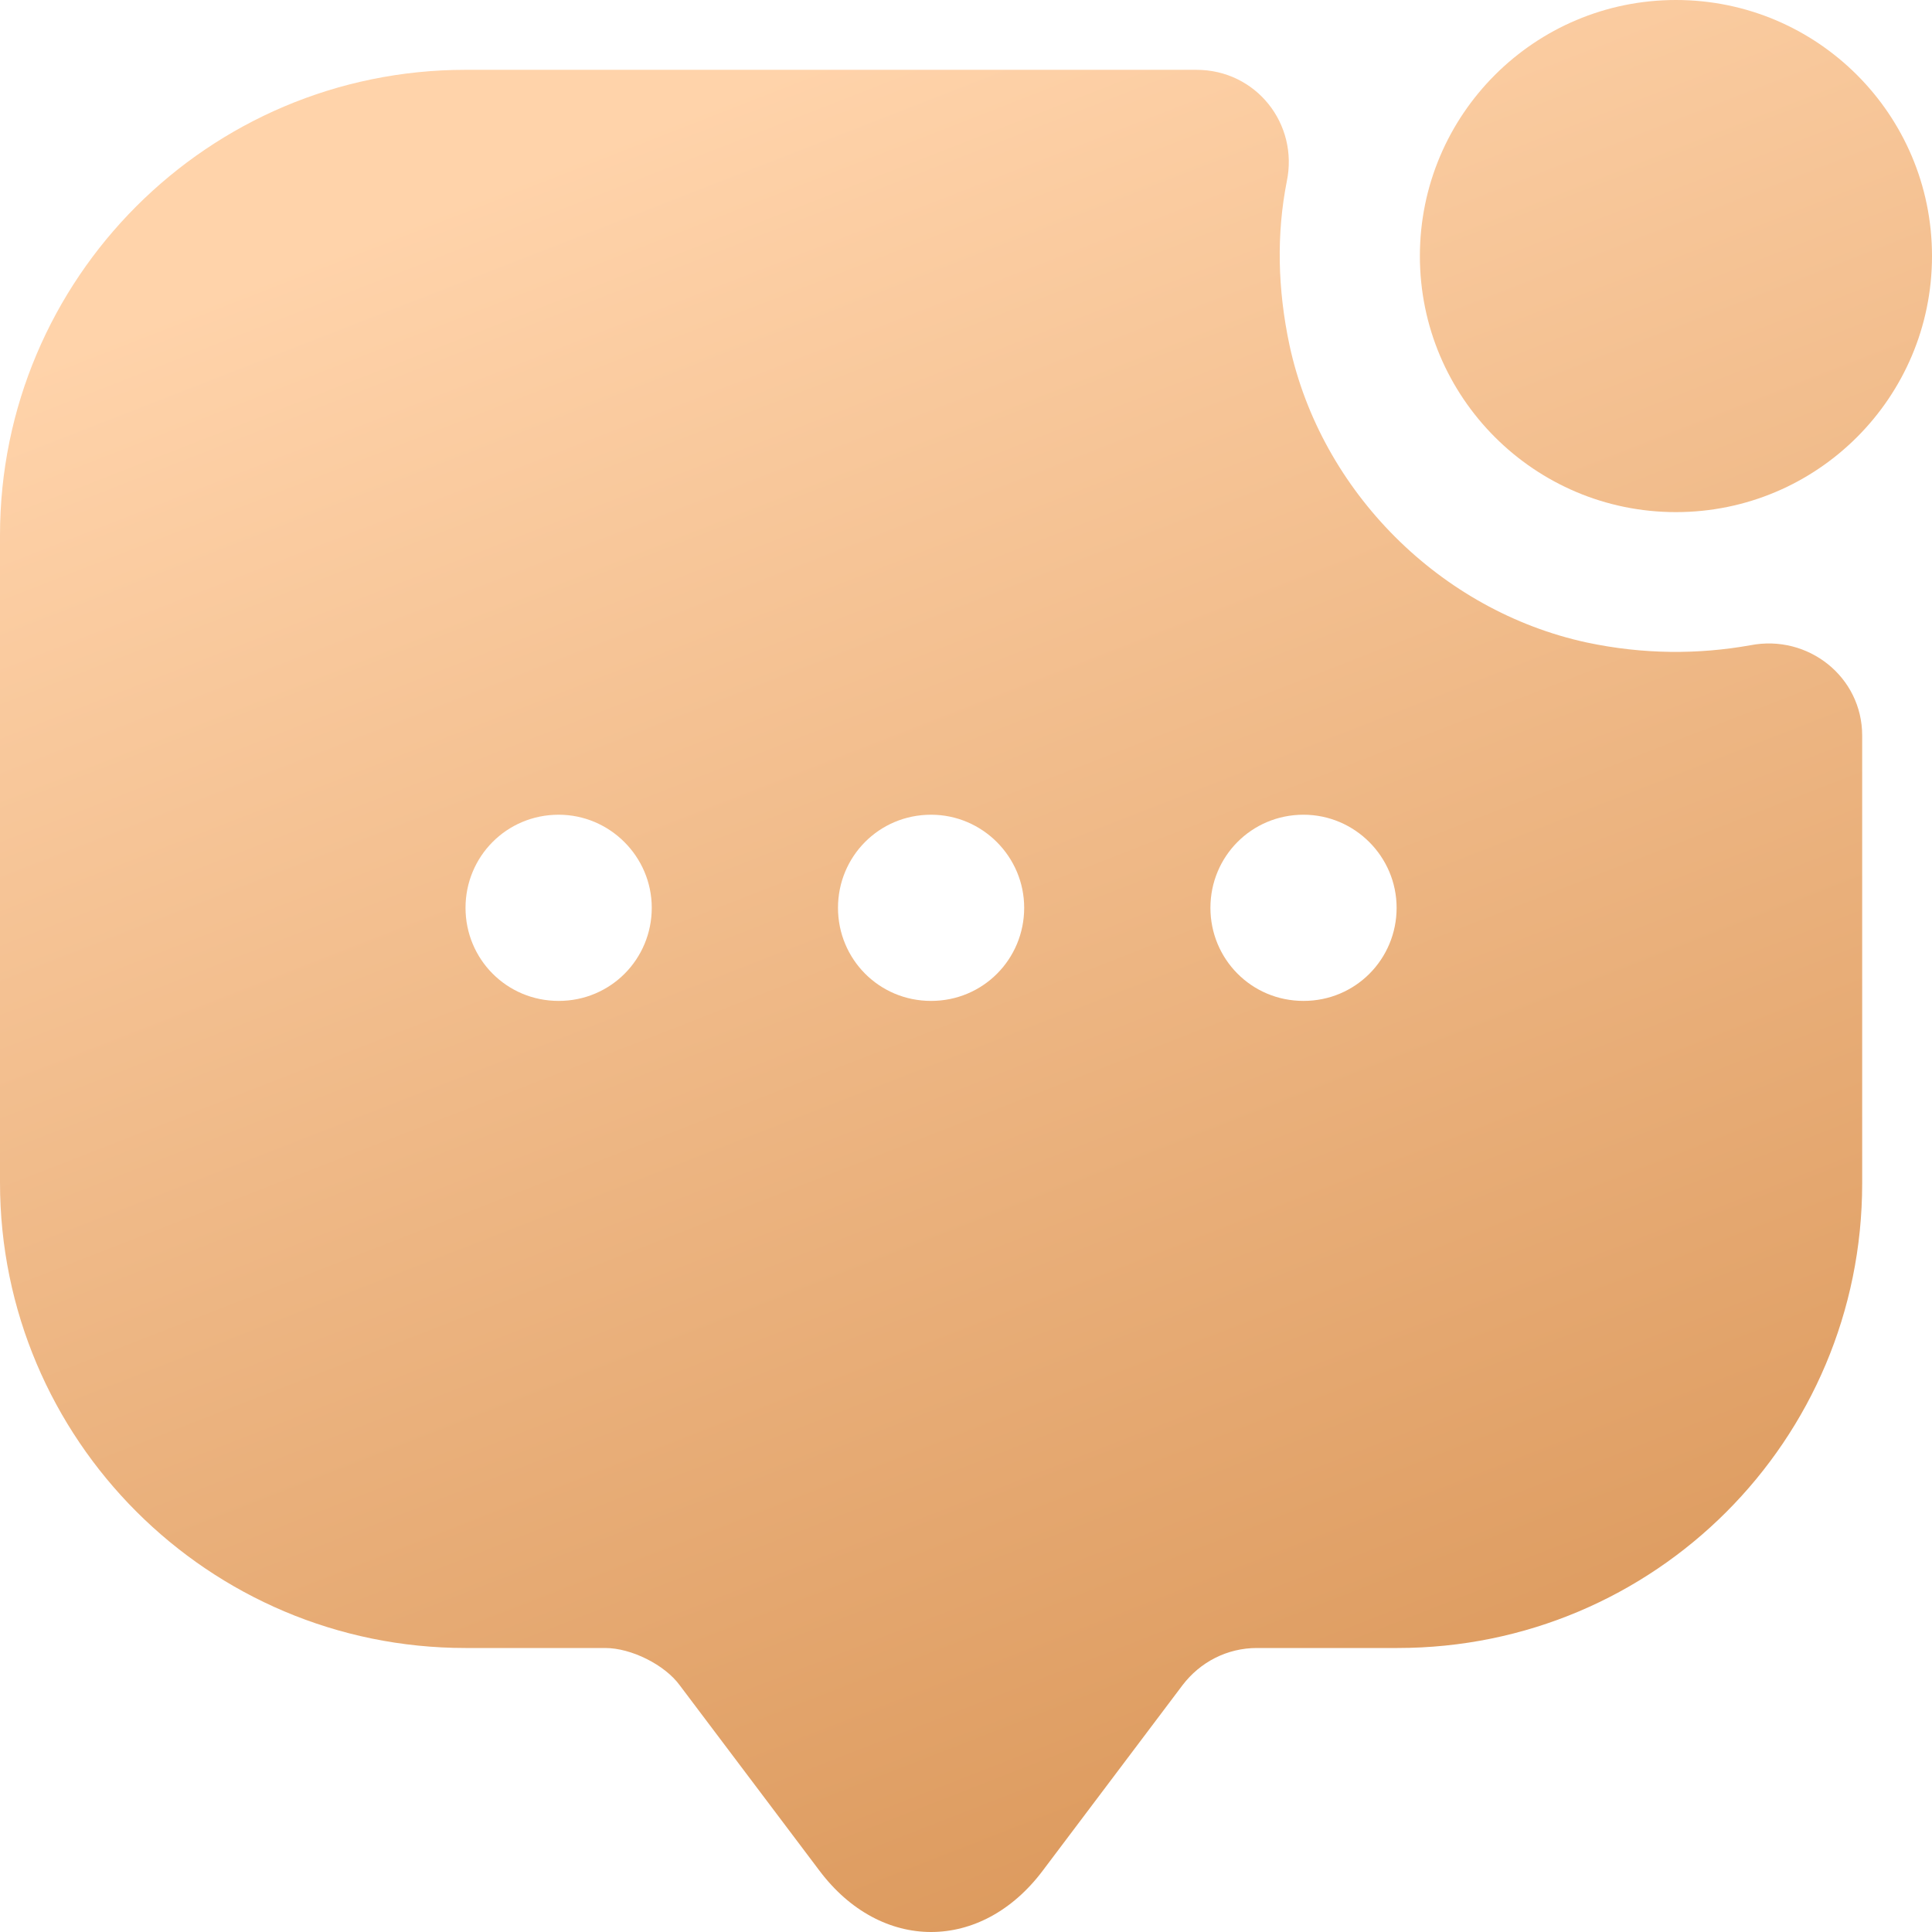
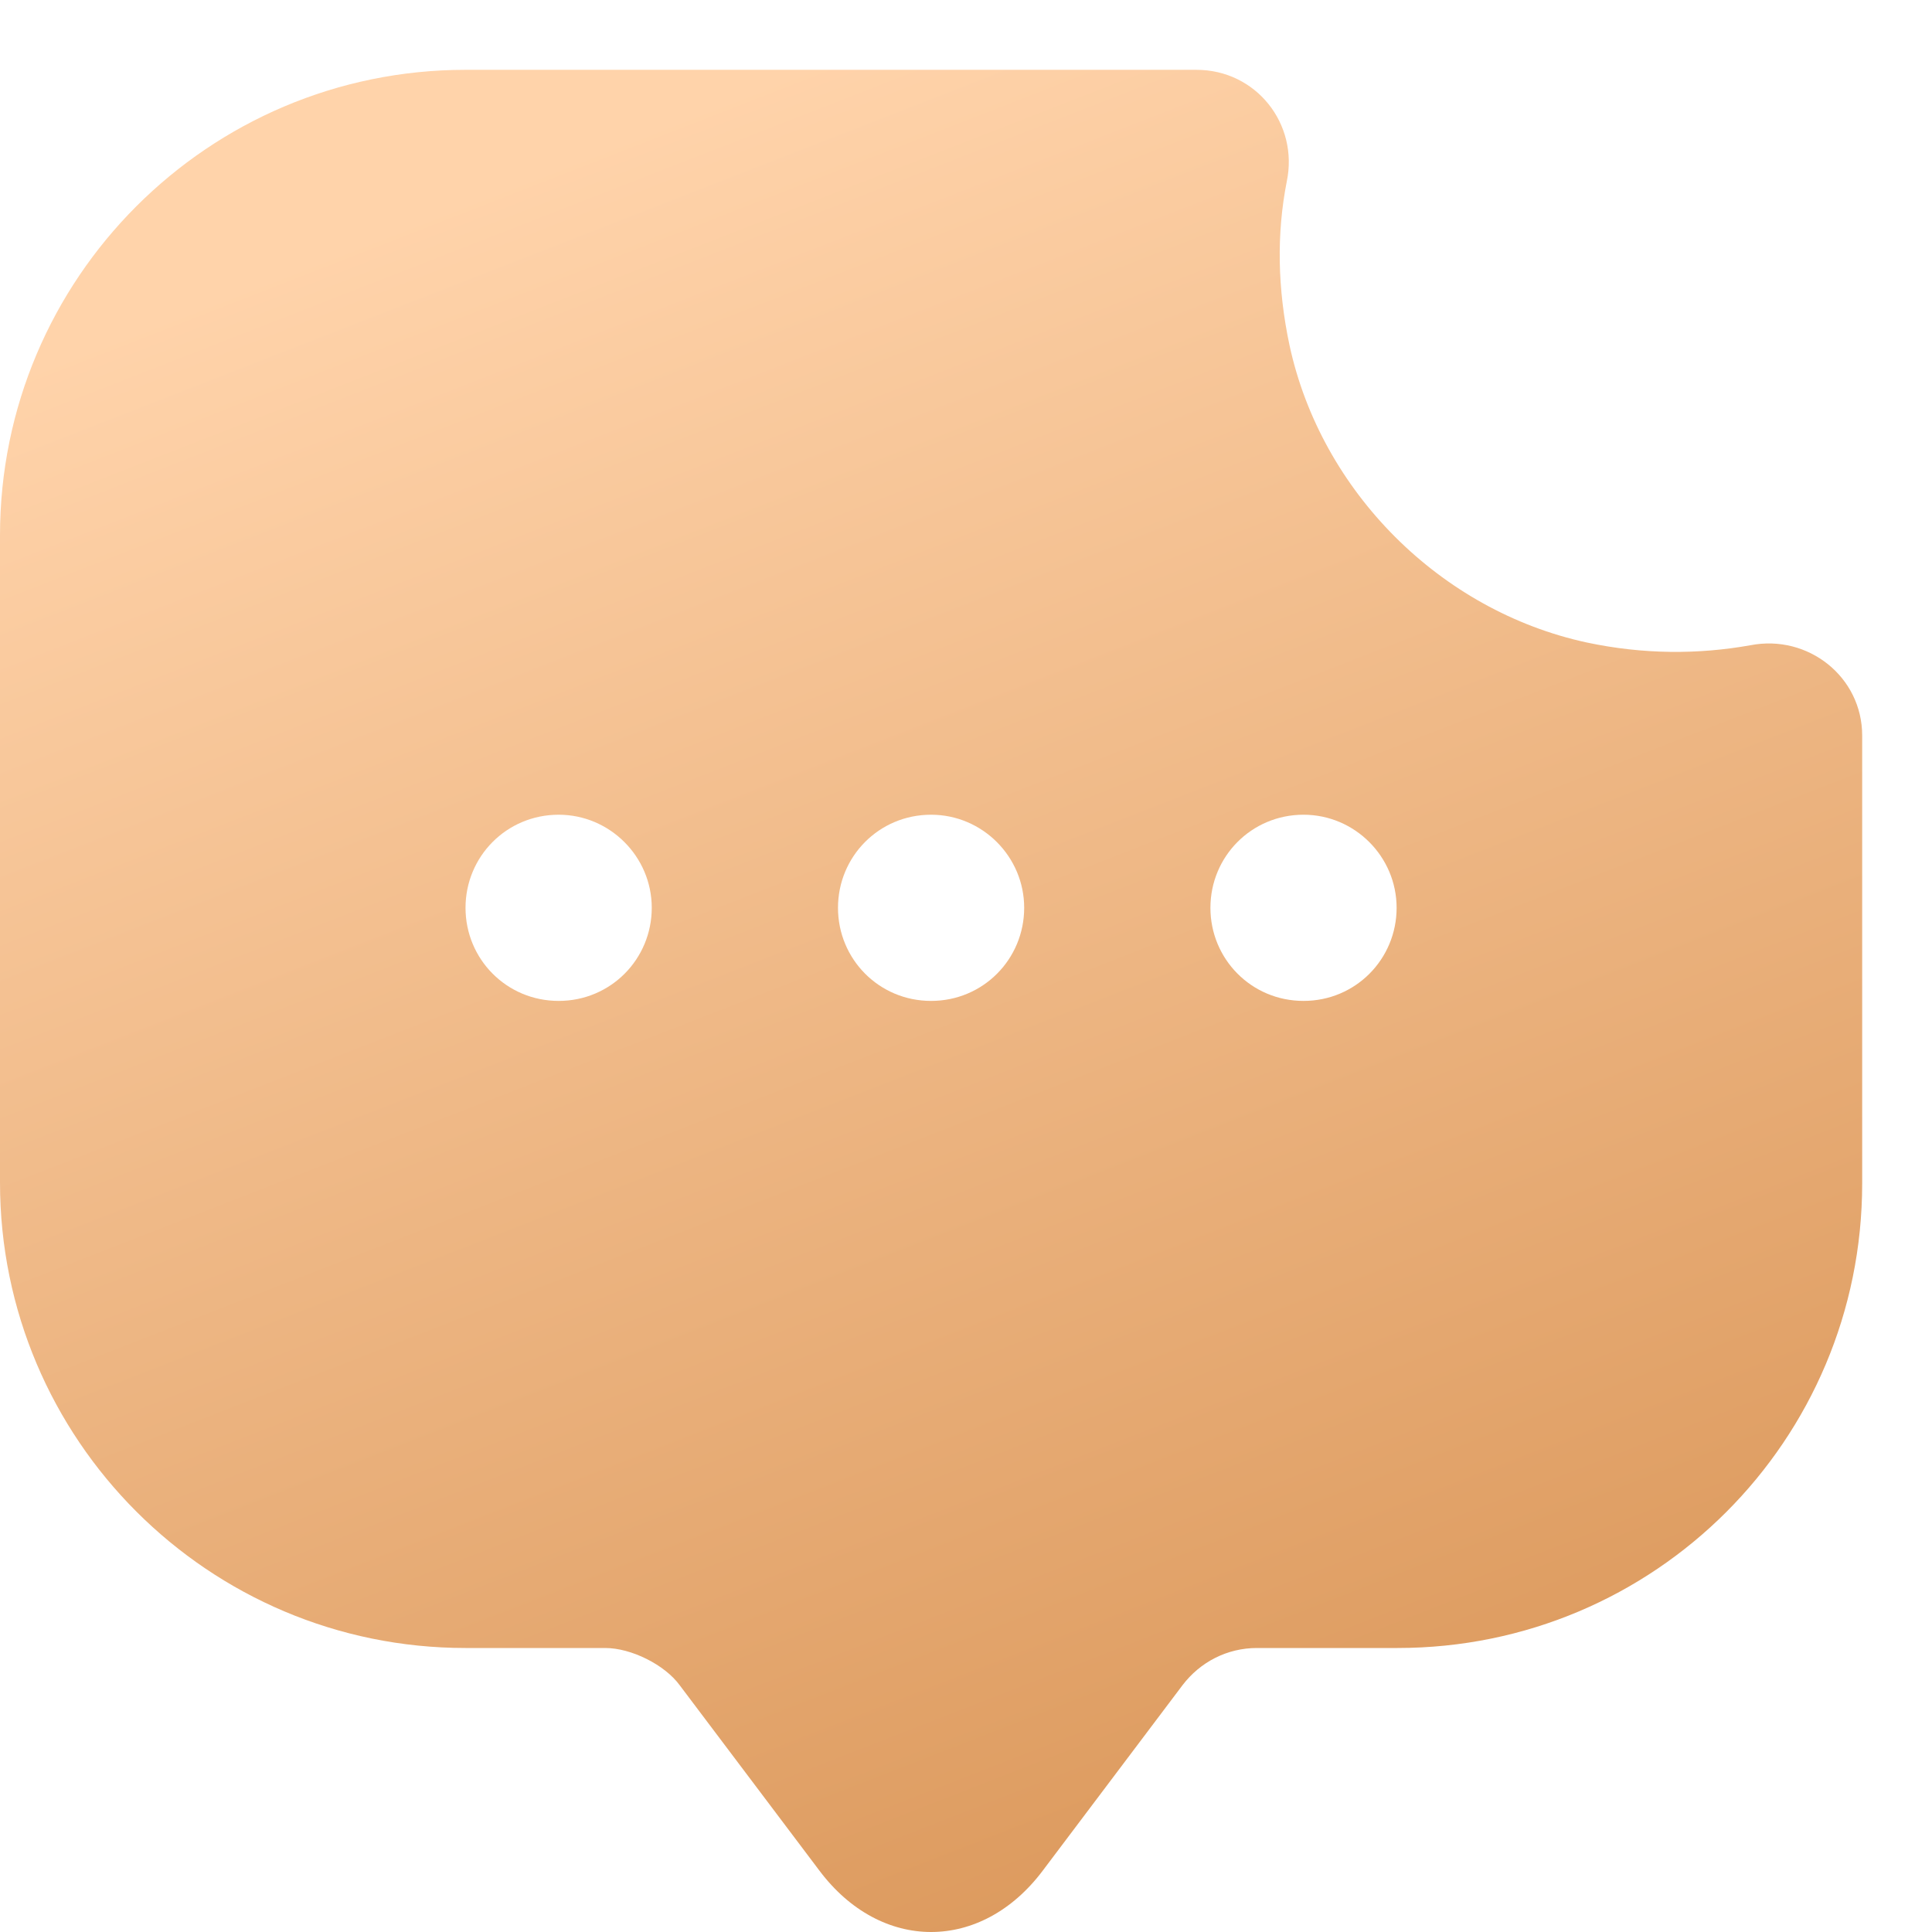
<svg xmlns="http://www.w3.org/2000/svg" width="43" height="43" viewBox="0 0 43 43" fill="none">
-   <path d="M37.301 11.398C40.449 11.398 43 8.846 43 5.699C43 2.551 40.449 0 37.301 0C34.154 0 31.602 2.551 31.602 5.699C31.602 8.846 34.154 11.398 37.301 11.398Z" fill="url(#paint0_linear_79_1084)" />
  <path d="M35.312 14.299C32.058 13.594 29.406 10.942 28.701 7.688C28.432 6.424 28.411 5.201 28.639 4.041C28.908 2.756 27.955 1.554 26.629 1.554H10.361C4.642 1.554 0 6.196 0 11.916V26.318C0 32.038 4.642 36.679 10.361 36.679H13.47C14.05 36.679 14.796 37.053 15.128 37.508L18.236 41.632C19.604 43.456 21.842 43.456 23.21 41.632L26.318 37.508C26.712 36.99 27.313 36.679 27.976 36.679H31.105C36.825 36.679 41.446 32.058 41.446 26.339V16.371C41.446 15.066 40.244 14.112 38.959 14.361C37.799 14.568 36.576 14.568 35.312 14.299ZM12.434 22.277C11.273 22.277 10.361 21.345 10.361 20.205C10.361 19.065 11.273 18.133 12.434 18.133C13.573 18.133 14.506 19.065 14.506 20.205C14.506 21.345 13.594 22.277 12.434 22.277ZM20.723 22.277C19.562 22.277 18.651 21.345 18.651 20.205C18.651 19.065 19.562 18.133 20.723 18.133C21.863 18.133 22.795 19.065 22.795 20.205C22.795 21.345 21.883 22.277 20.723 22.277ZM29.012 22.277C27.852 22.277 26.94 21.345 26.94 20.205C26.94 19.065 27.852 18.133 29.012 18.133C30.152 18.133 31.084 19.065 31.084 20.205C31.084 21.345 30.172 22.277 29.012 22.277Z" fill="url(#paint1_linear_79_1084)" />
  <defs>
    <linearGradient id="paint0_linear_79_1084" x1="21.5" y1="5.17919e-07" x2="36.059" y2="37.32" gradientUnits="userSpaceOnUse">
      <stop stop-color="#FFD3AA" />
      <stop offset="1" stop-color="#DD9B5F" />
    </linearGradient>
    <linearGradient id="paint1_linear_79_1084" x1="21.5" y1="5.17919e-07" x2="36.059" y2="37.32" gradientUnits="userSpaceOnUse">
      <stop stop-color="#FFD3AA" />
      <stop offset="1" stop-color="#DD9B5F" />
    </linearGradient>
  </defs>
</svg>